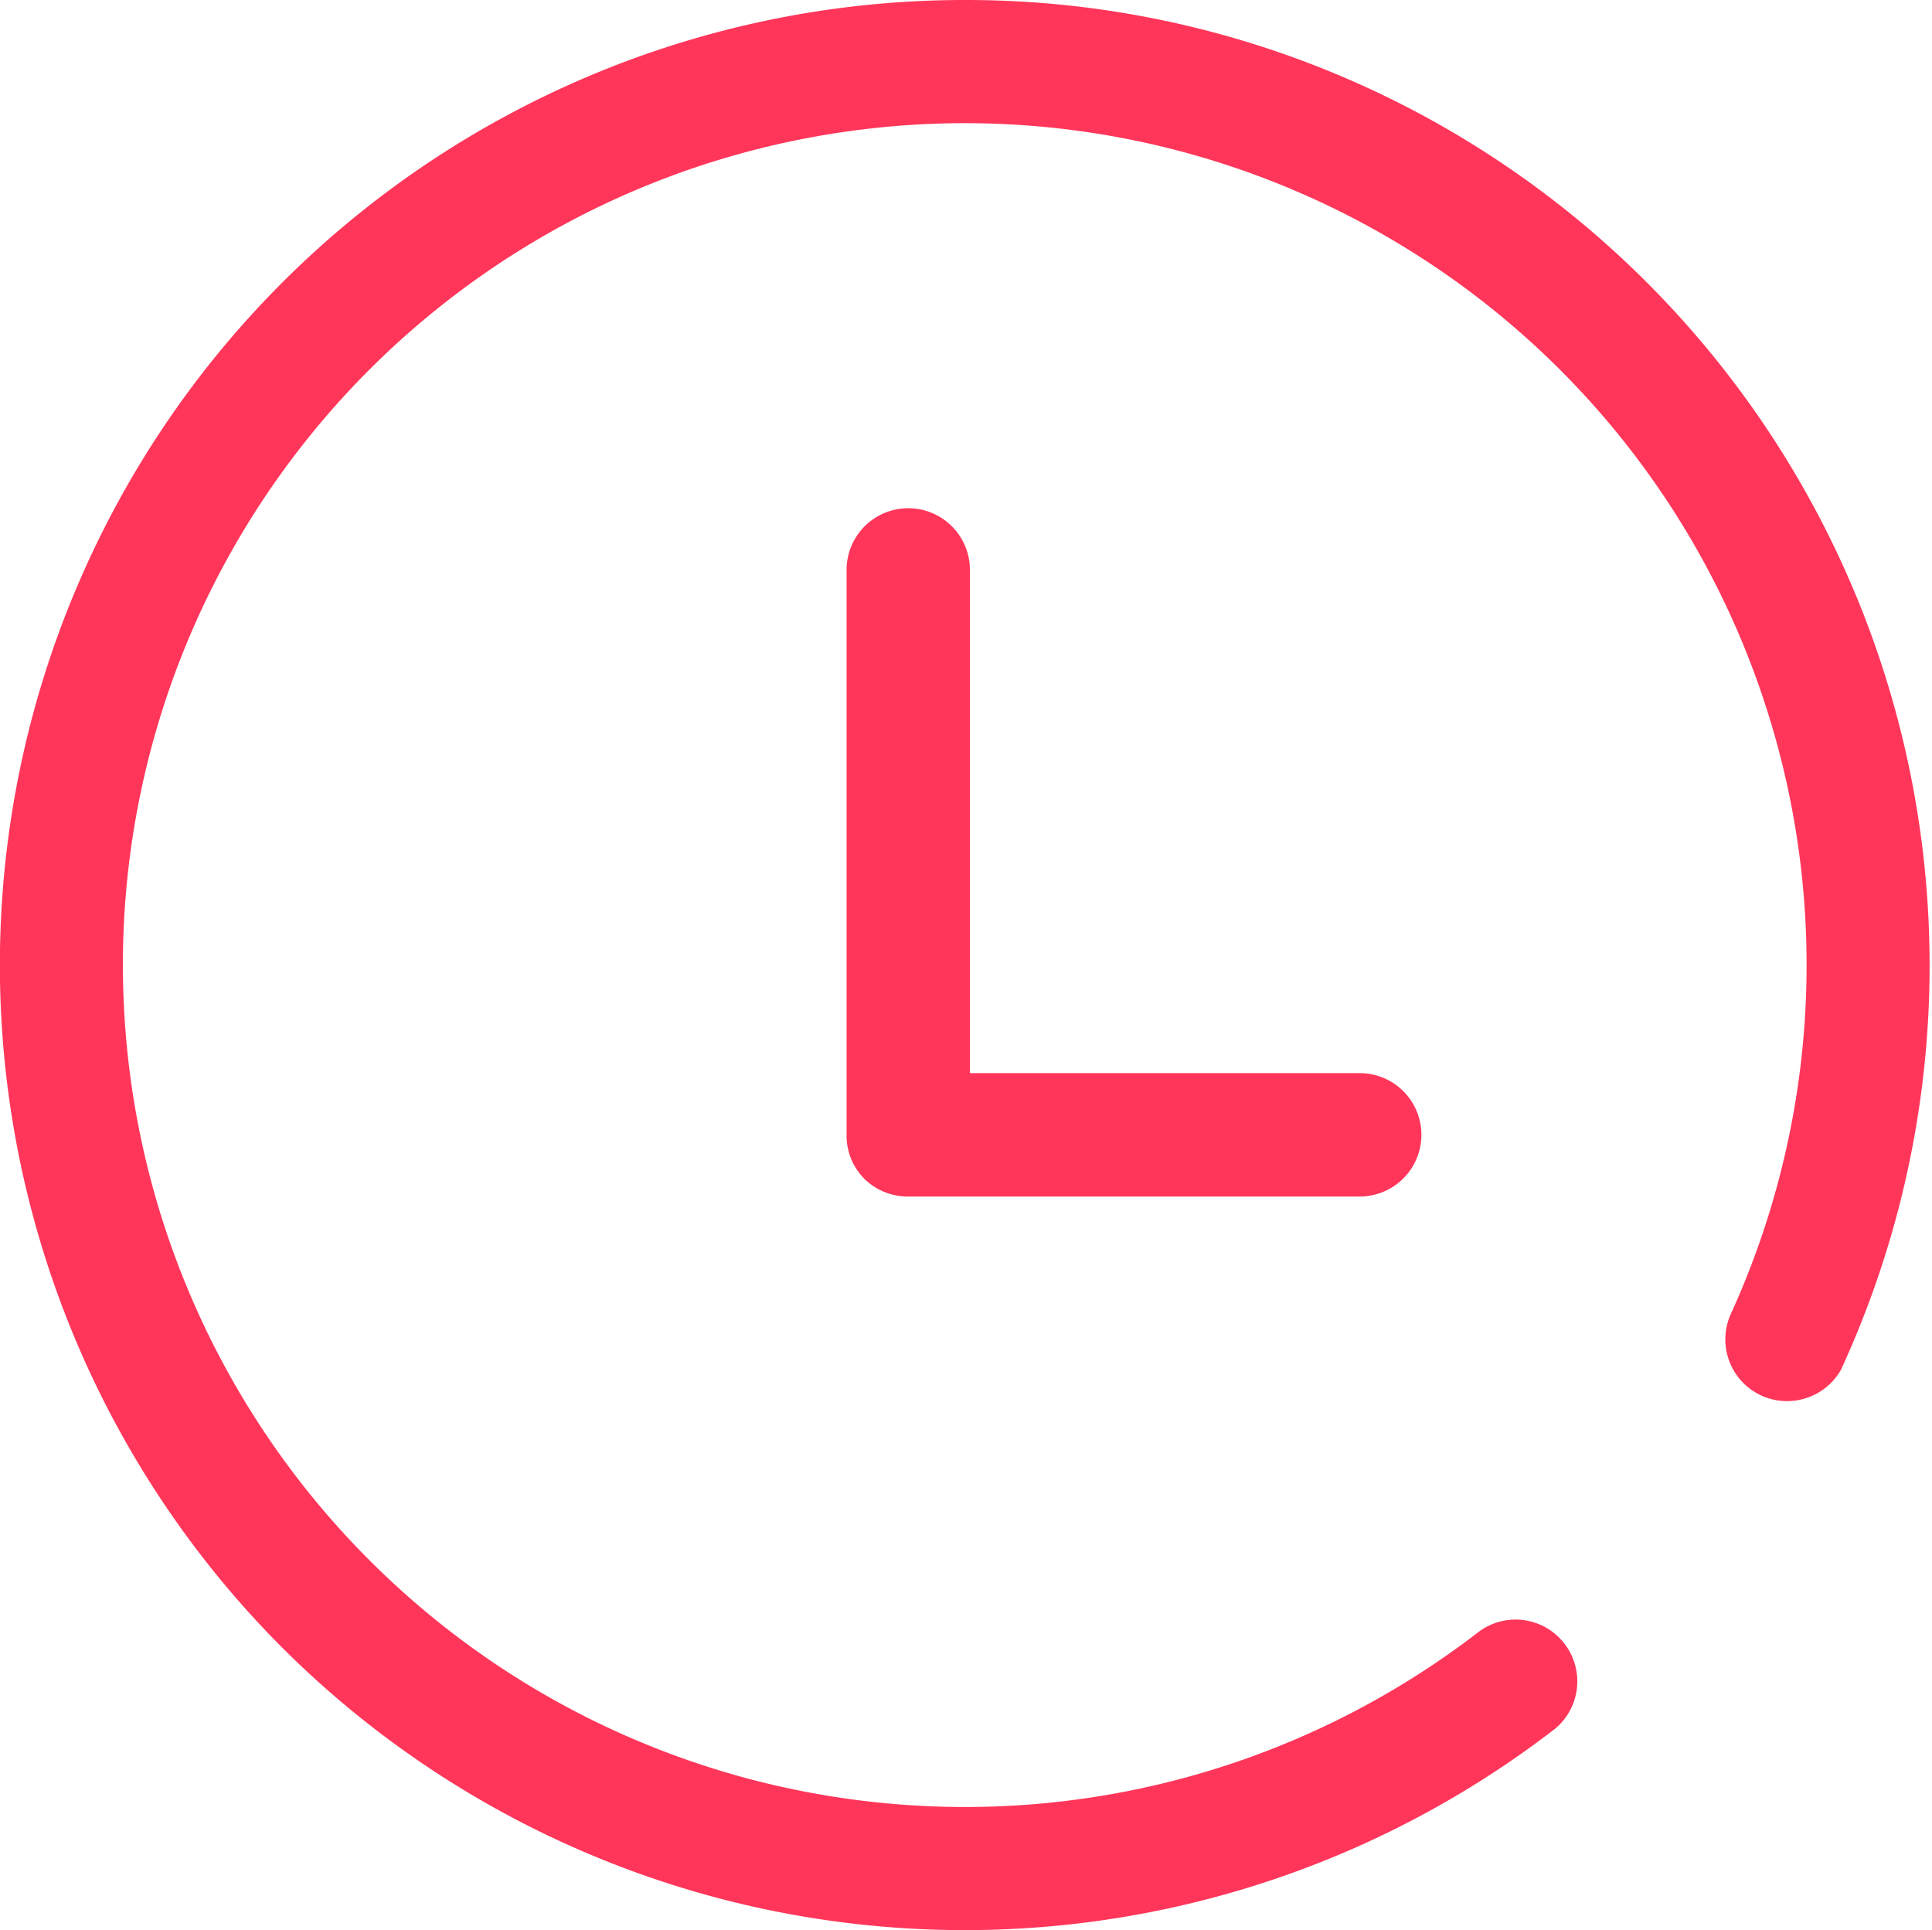
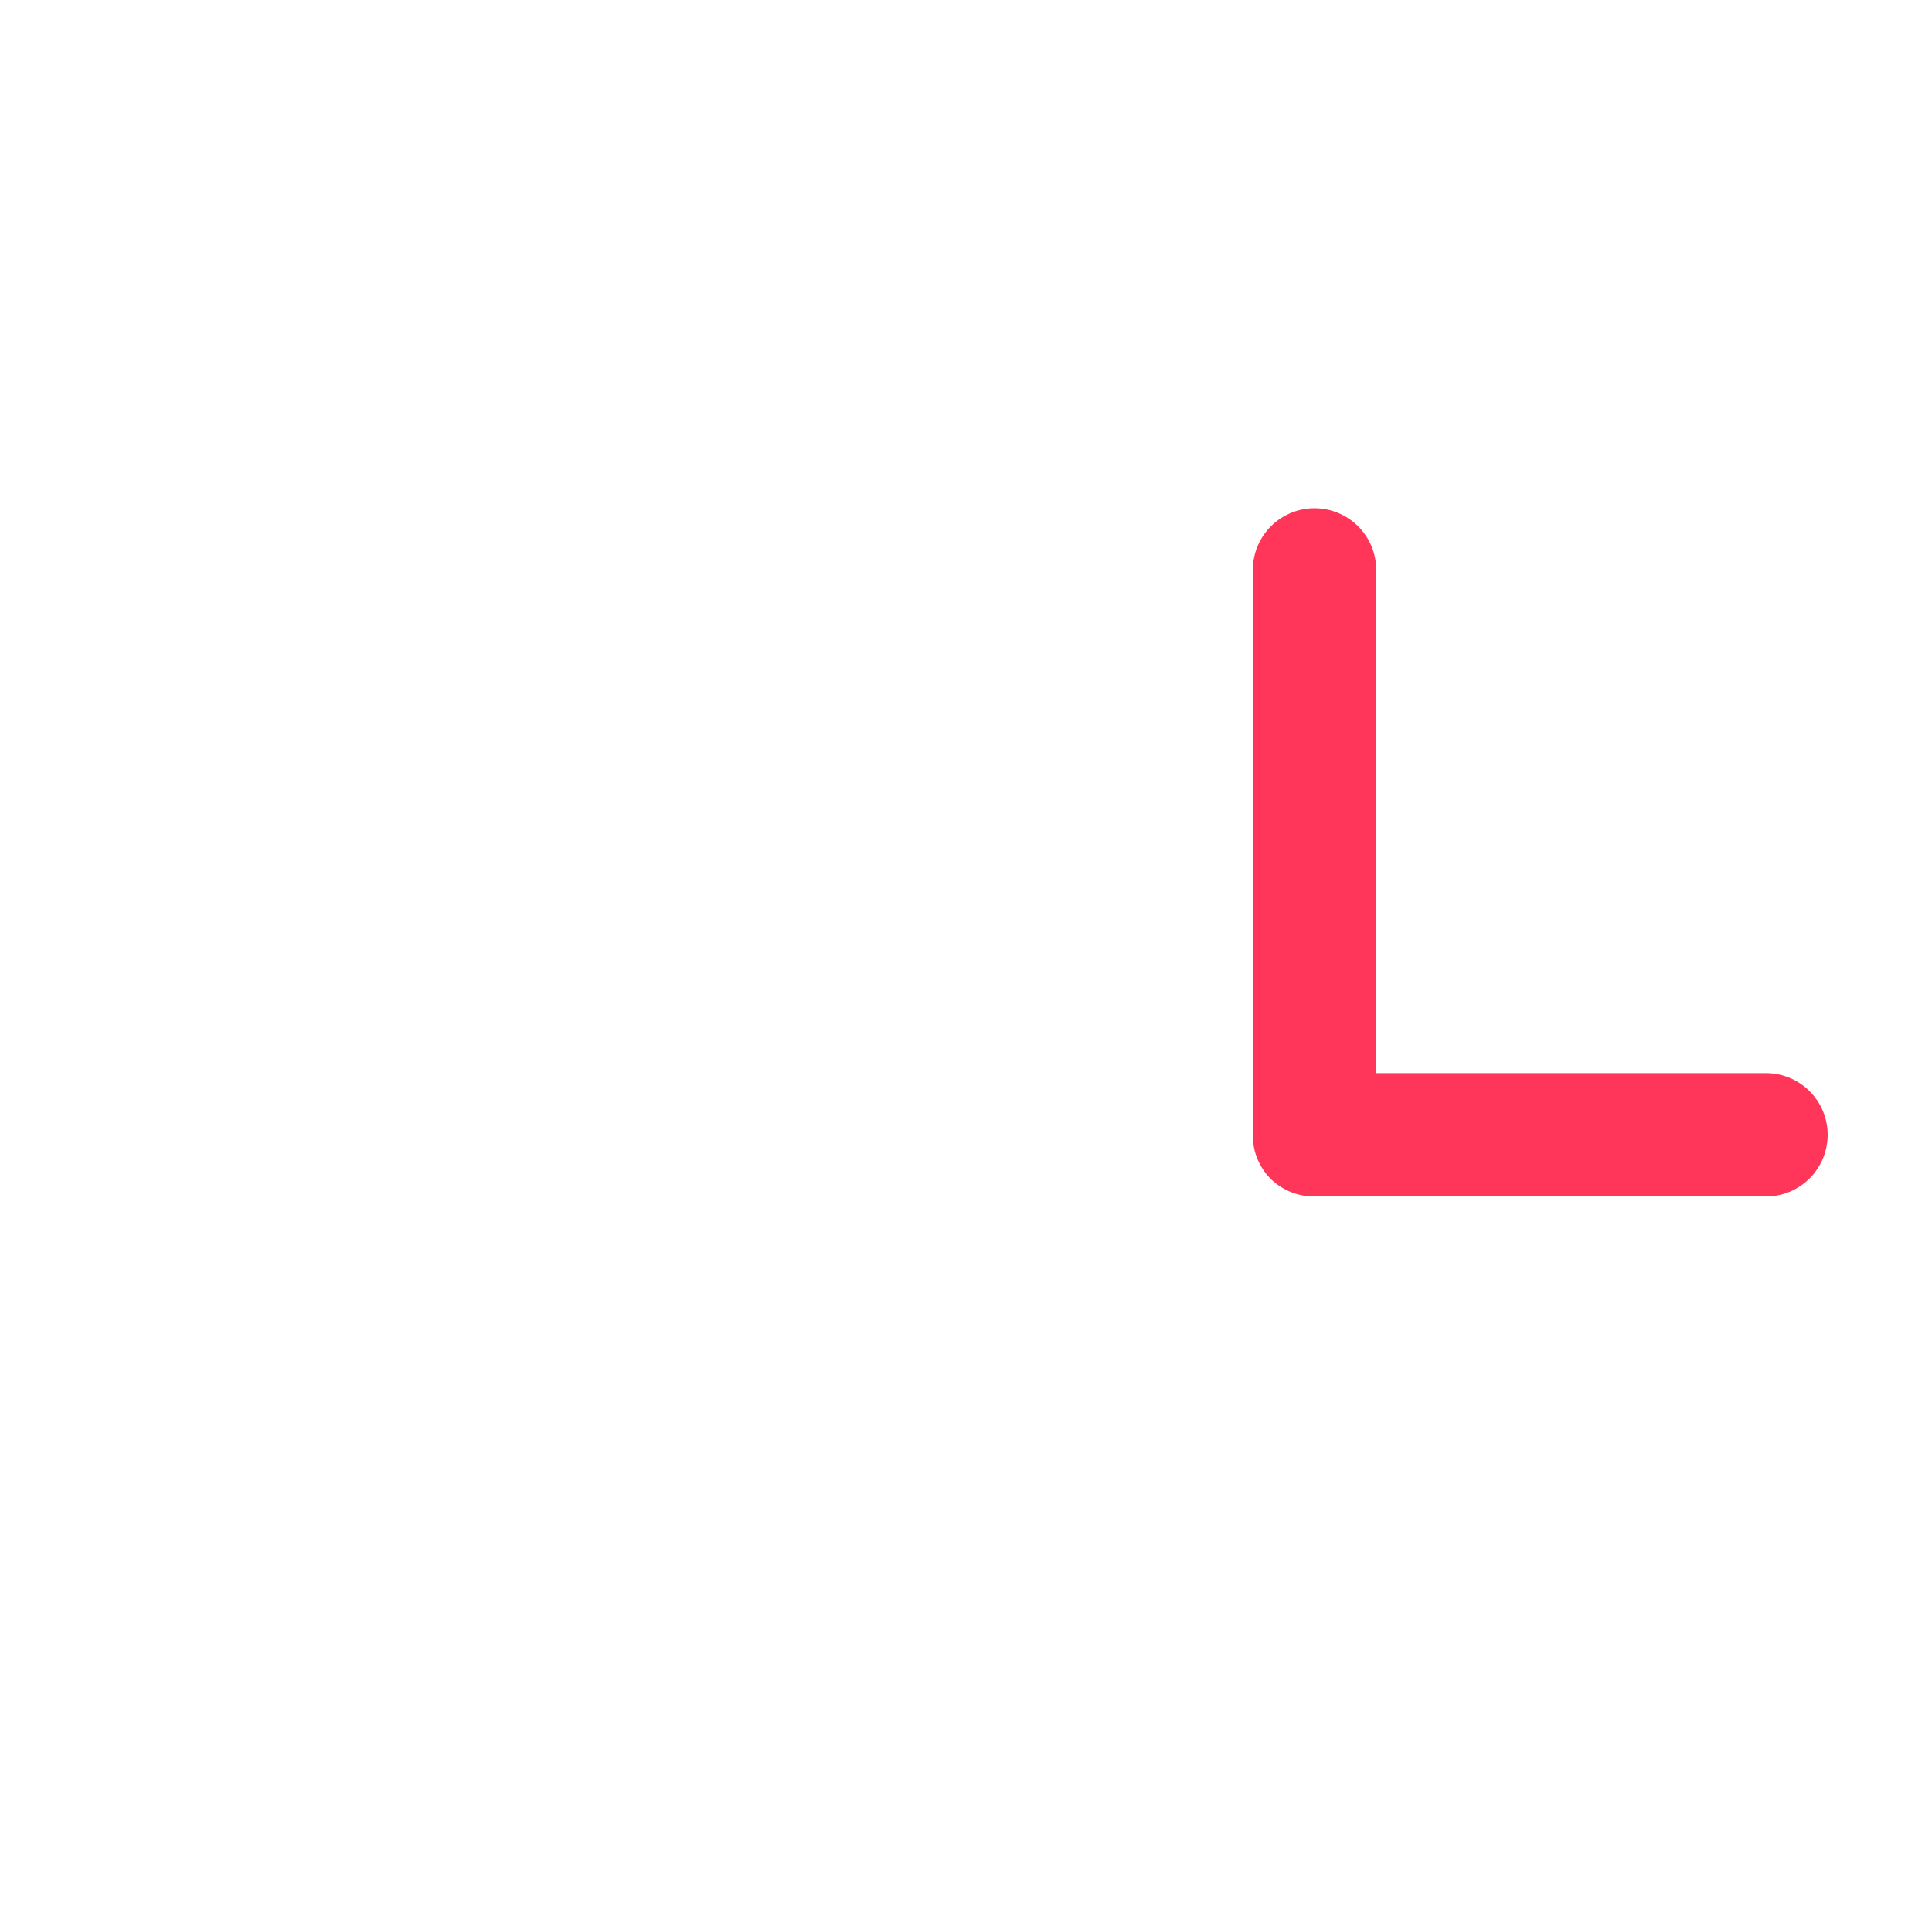
<svg xmlns="http://www.w3.org/2000/svg" width="29.759" height="29.729">
  <g fill="#ff365a" stroke="#ff365a" stroke-width=".5">
-     <path data-name="Path 581" d="M28.139 20.972l.024-.054a14.631 14.631 0 00-5.682-18.527A14.555 14.555 0 0014.875.25 14.616 14.616 0 003.402 5.788a14.631 14.631 0 001.062 19.35 14.63 14.63 0 0019.334 1.29.7.7 0 00.1-.964.7.7 0 00-.959-.142 13.206 13.206 0 01-8.076 2.757q-.442 0-.885-.03a13.205 13.205 0 01-8.52-3.9 13.206 13.206 0 01-3.795-8.567 13.206 13.206 0 012.838-8.93 13.206 13.206 0 018.044-4.8 13.206 13.206 0 019.208 1.735 13.206 13.206 0 015.743 7.4 13.206 13.206 0 01-.607 9.35.7.7 0 00-.019.536.7.7 0 00.365.392.7.7 0 00.536.019.694.694 0 00.368-.312z" />
-     <path data-name="Path 582" d="M20.948 16.777H14.69v-8a.7.7 0 00-.7-.7.7.7 0 00-.7.7v8.7a.692.692 0 00.2.5.7.7 0 00.492.2h6.962a.7.7 0 00.7-.7.7.7 0 00-.696-.7z" />
+     <path data-name="Path 582" d="M20.948 16.777v-8a.7.7 0 00-.7-.7.7.7 0 00-.7.7v8.7a.692.692 0 00.2.5.7.7 0 00.492.2h6.962a.7.7 0 00.7-.7.7.7 0 00-.696-.7z" />
  </g>
</svg>